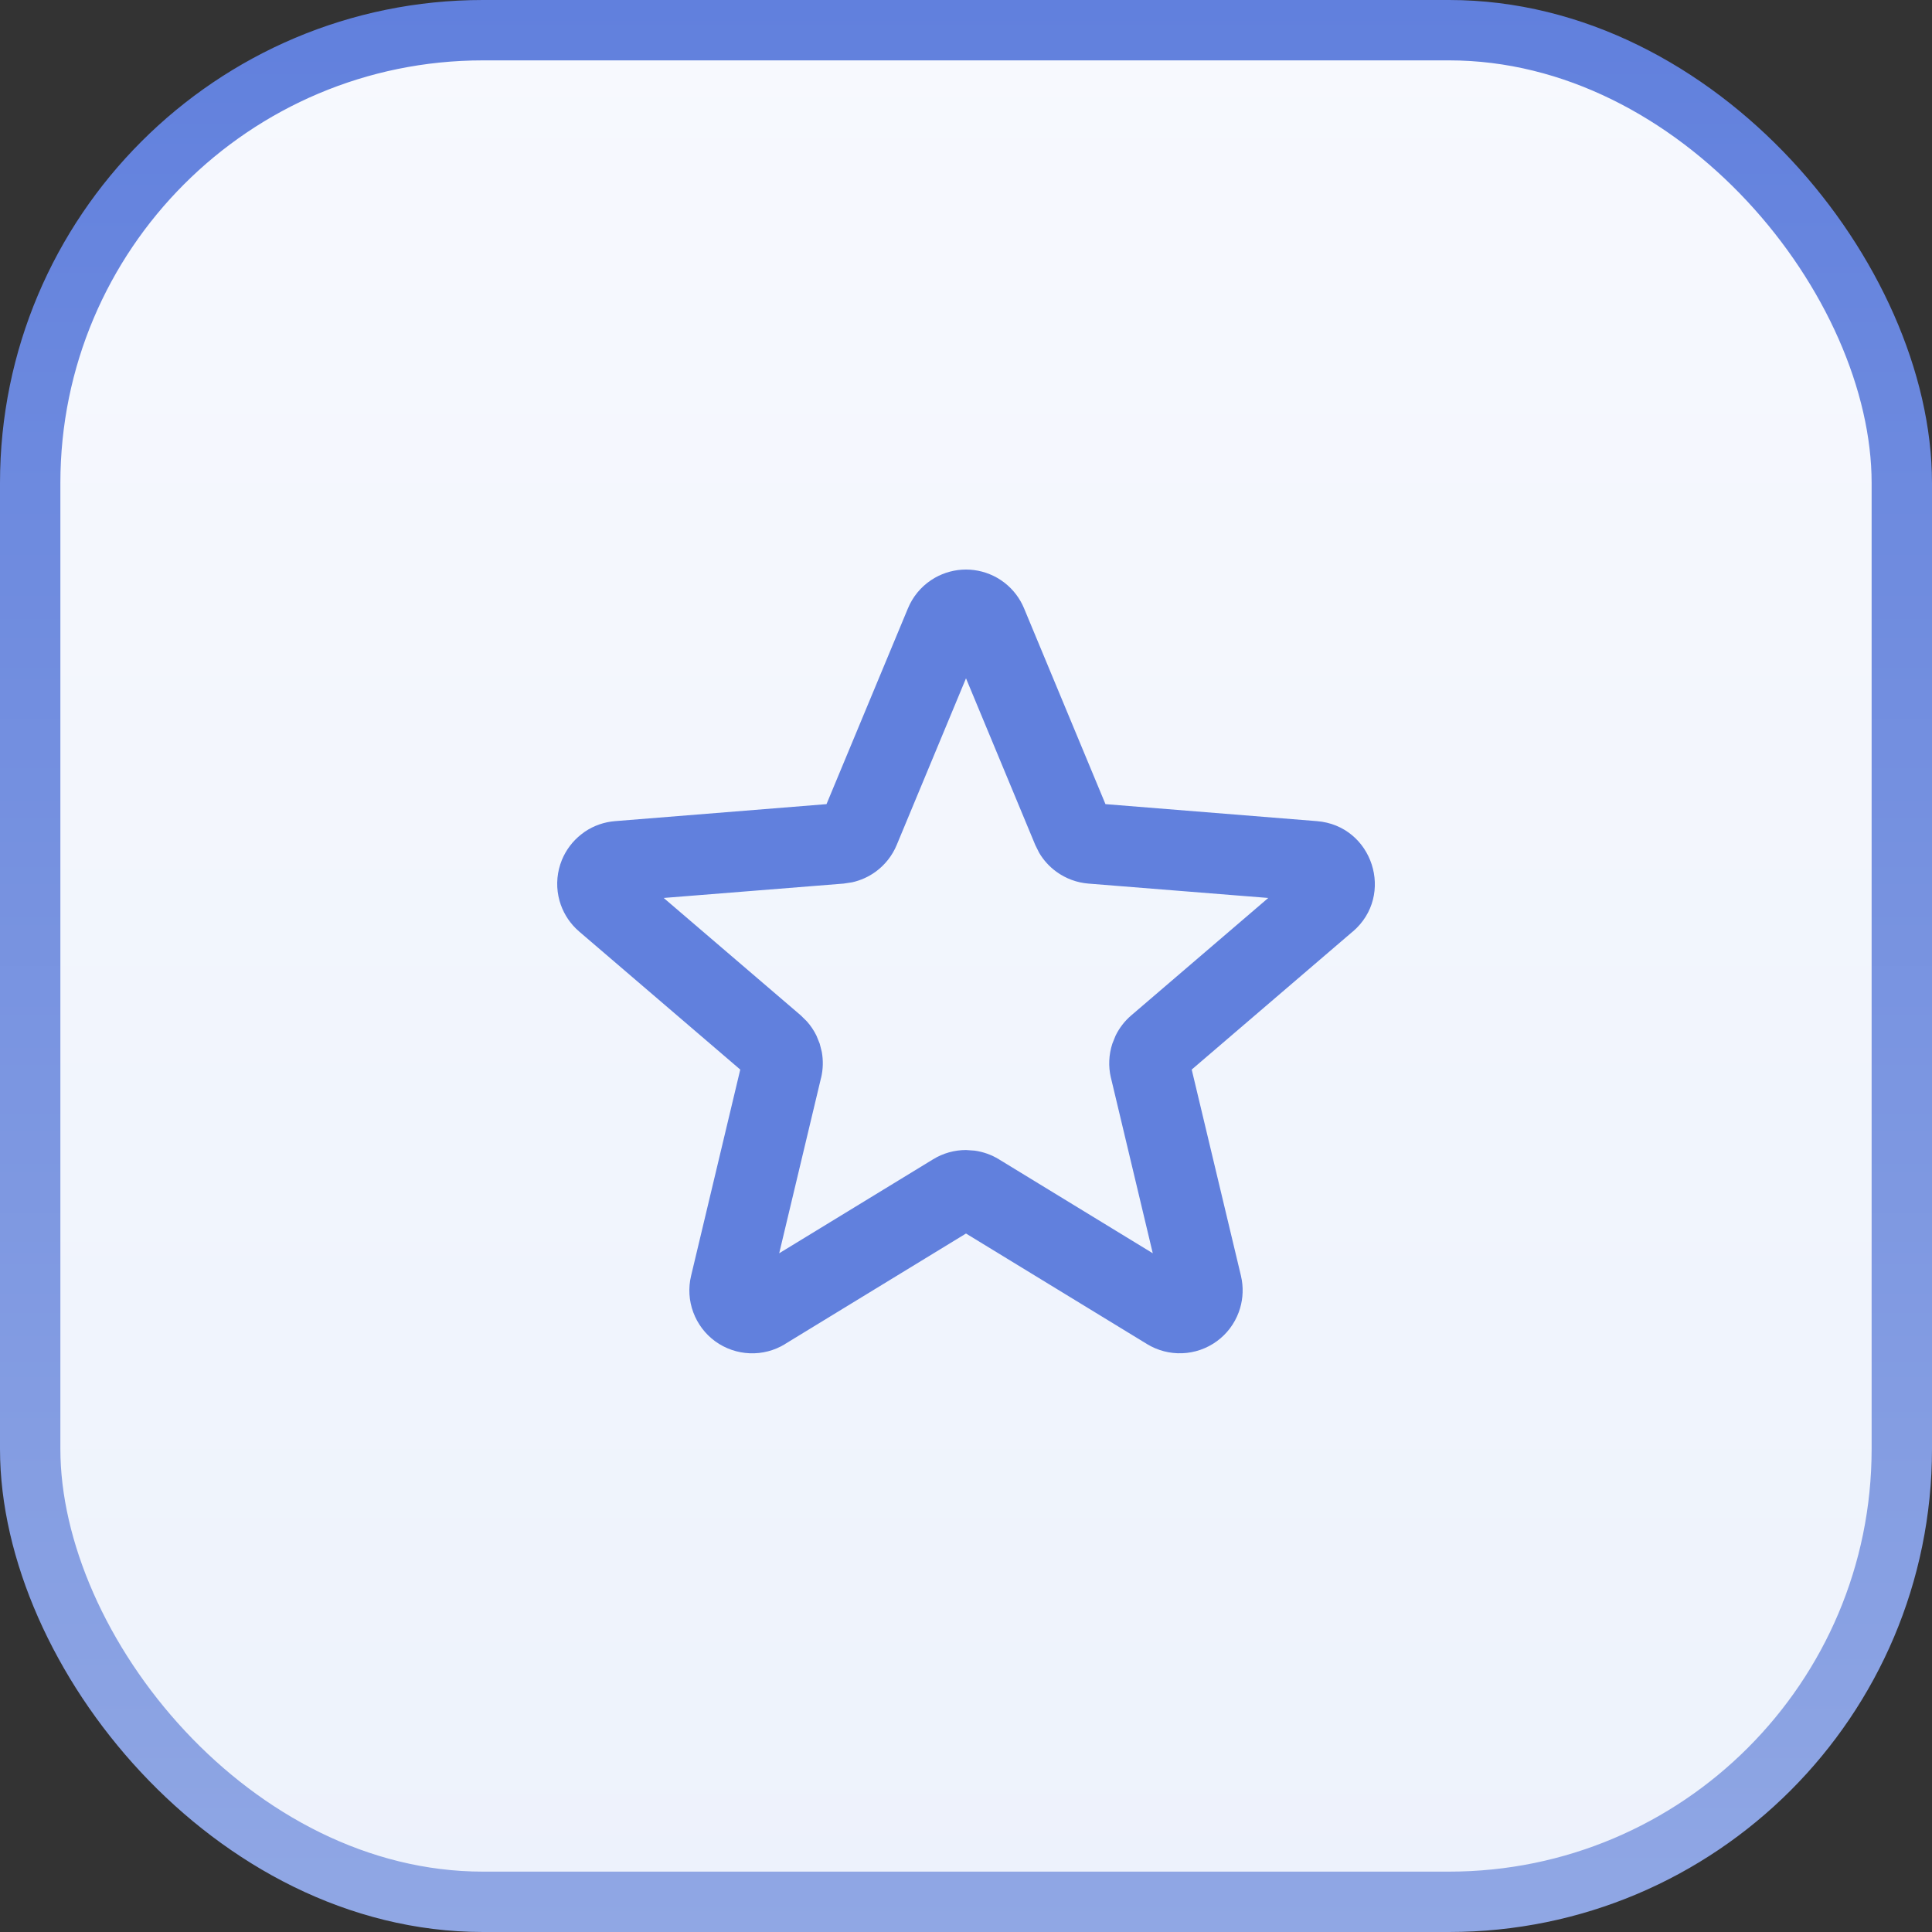
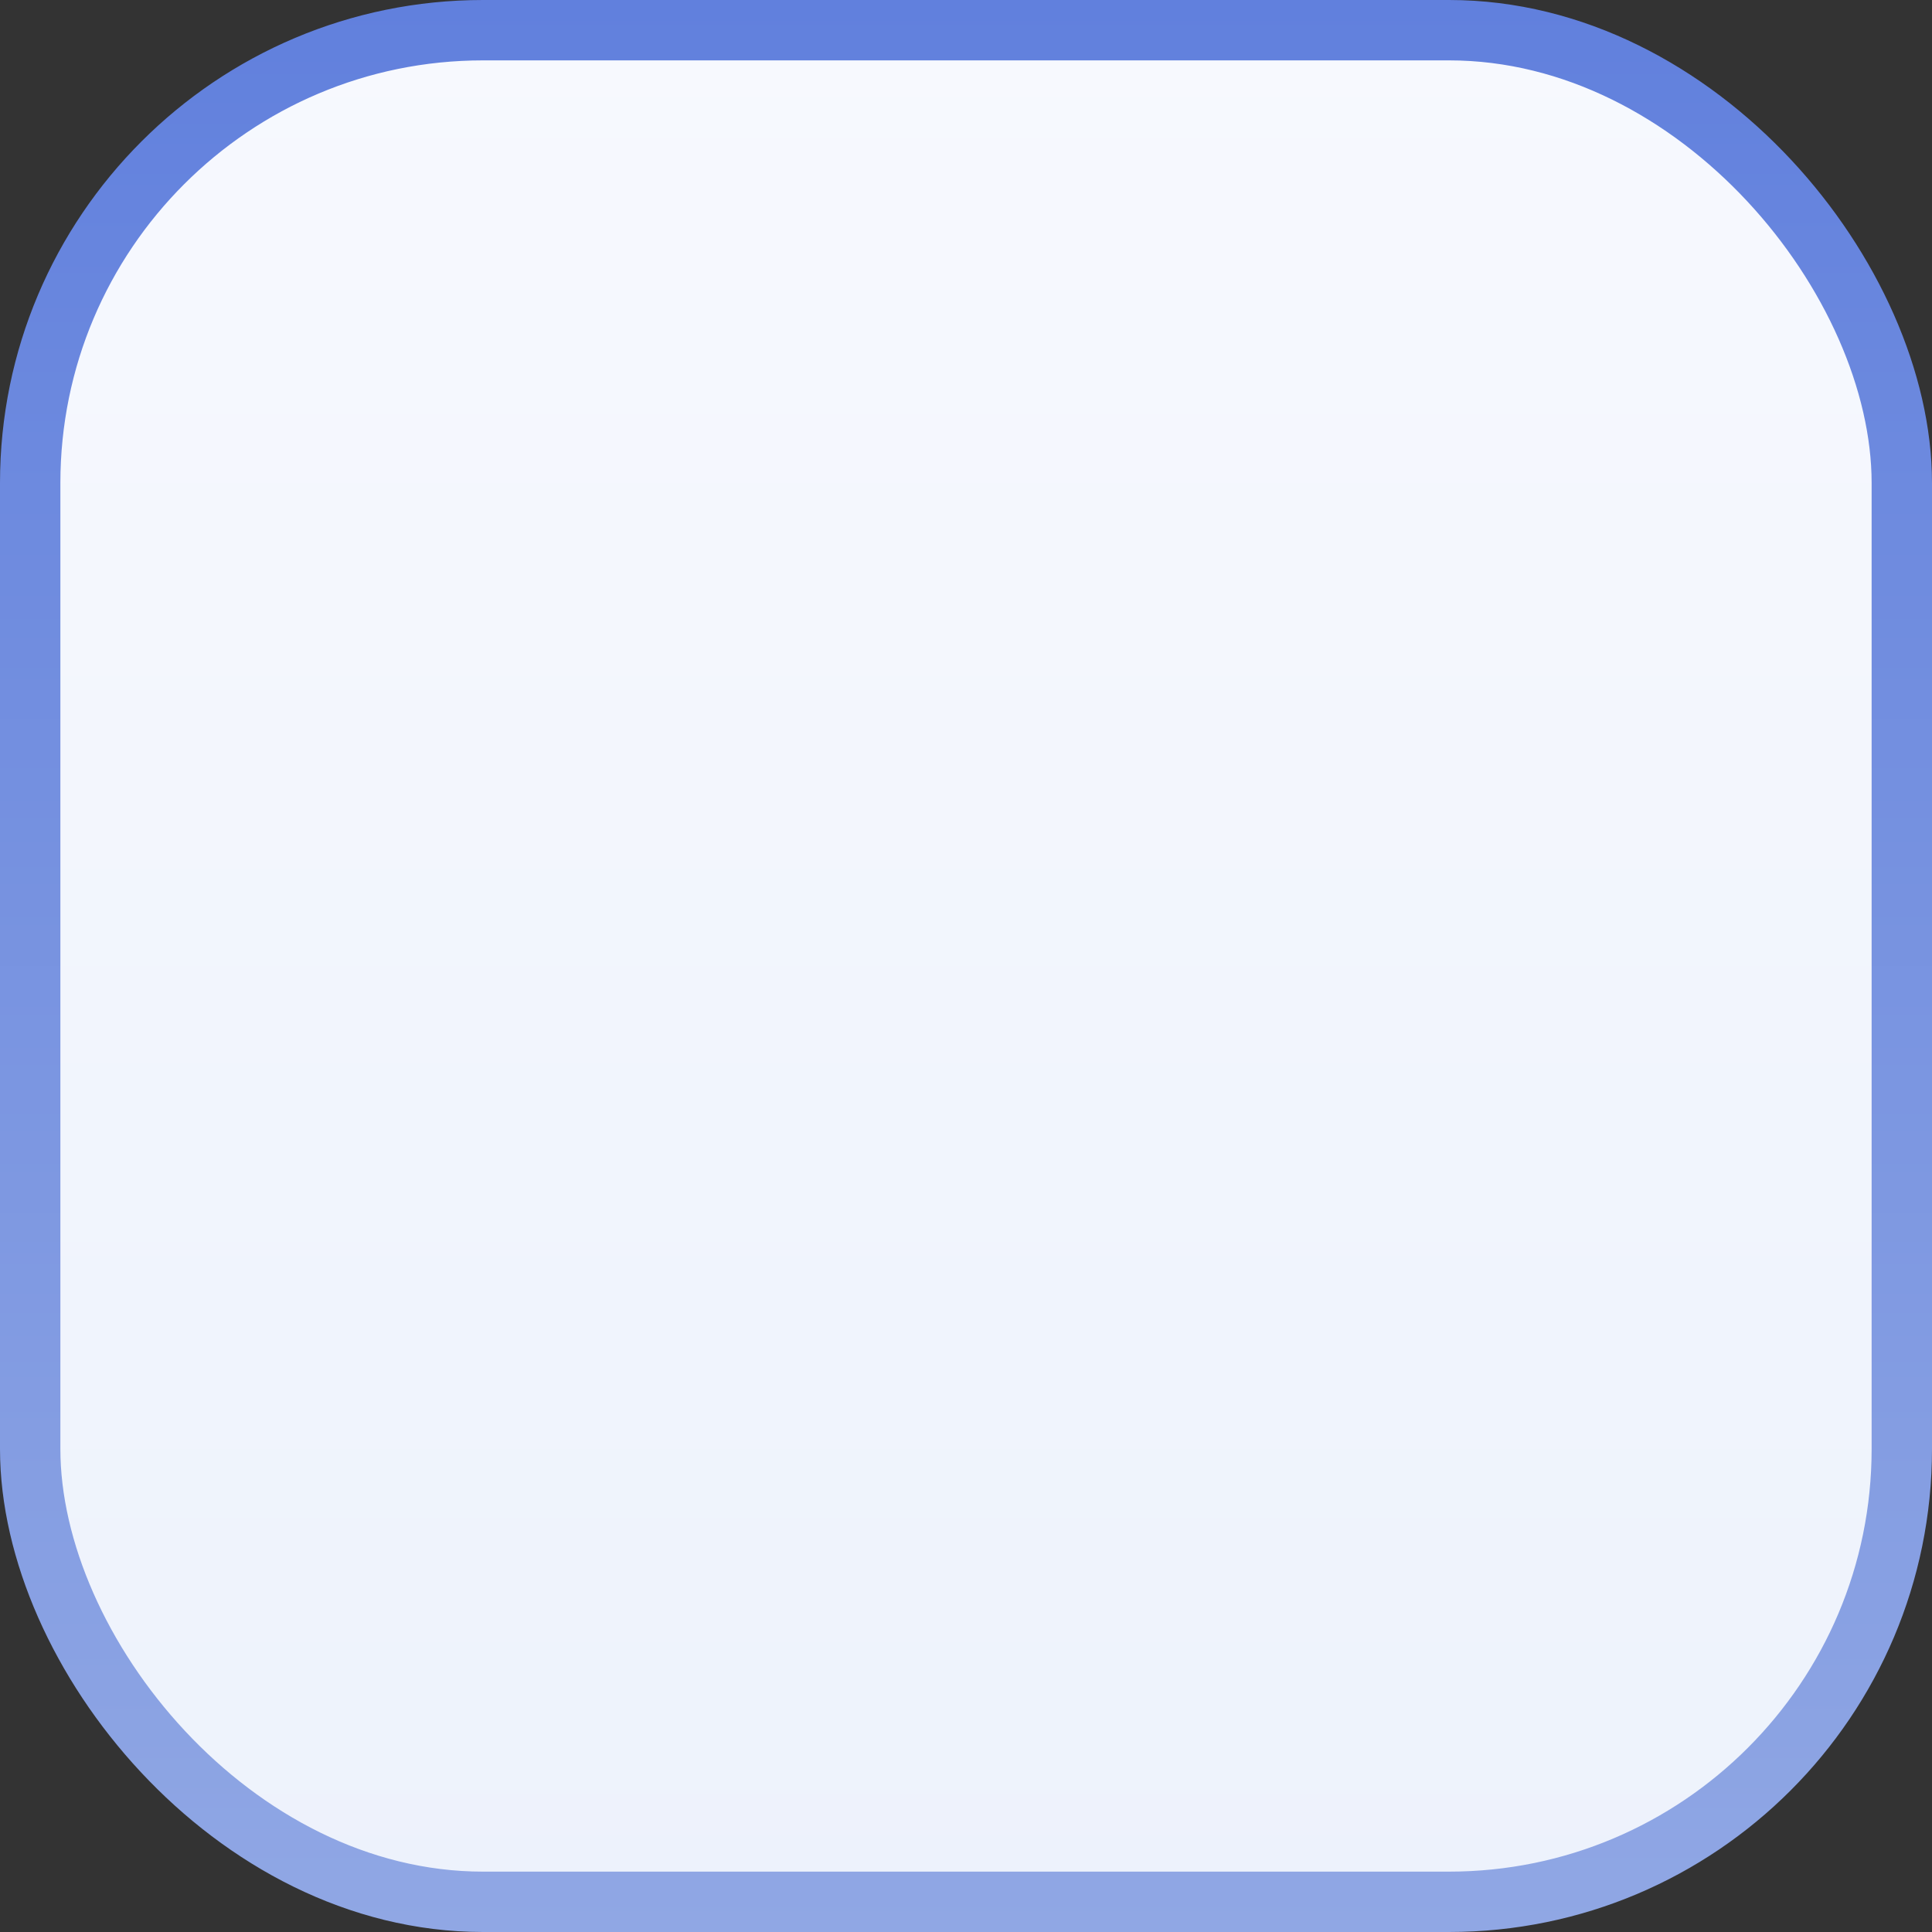
<svg xmlns="http://www.w3.org/2000/svg" width="64" height="64" viewBox="0 0 64 64" fill="none">
  <rect x="0" y="0" width="64" height="64" fill="#333333" stroke="none" />
  <rect x="1" y="1" width="62" height="62" rx="15" fill="url(#paint0_linear_245_213)" />
  <rect x="1" y="1" width="62" height="62" rx="15" stroke="url(#paint1_linear_245_213)" stroke-width="2" />
-   <path d="M32 18.867C32.361 18.867 32.716 18.962 33.029 19.139L33.16 19.22L33.285 19.311C33.566 19.532 33.787 19.822 33.924 20.154L36.62 26.638L43.624 27.201C45.471 27.349 46.221 29.656 44.812 30.861L44.811 30.859L39.477 35.431L41.108 42.262L41.138 42.413C41.195 42.767 41.16 43.131 41.035 43.469C40.892 43.855 40.639 44.191 40.306 44.432C39.973 44.674 39.575 44.812 39.164 44.828C38.753 44.844 38.346 44.738 37.995 44.523L32 40.862L26.004 44.523L26.005 44.525C25.654 44.739 25.247 44.846 24.836 44.829C24.425 44.813 24.027 44.675 23.694 44.434C23.361 44.192 23.108 43.856 22.965 43.47C22.822 43.084 22.797 42.663 22.893 42.263L24.522 35.431L19.19 30.862L19.077 30.758C18.821 30.505 18.634 30.19 18.536 29.842C18.424 29.446 18.433 29.025 18.56 28.633L18.613 28.488C18.749 28.156 18.969 27.864 19.253 27.641L19.376 27.549C19.673 27.349 20.018 27.229 20.376 27.201L27.379 26.638L30.076 20.154C30.233 19.774 30.498 19.449 30.84 19.22L30.971 19.139C31.284 18.962 31.638 18.867 32 18.867ZM29.704 27.992C29.557 28.346 29.315 28.652 29.005 28.878C28.772 29.047 28.508 29.165 28.229 29.227L27.947 29.27L21.986 29.746L26.526 33.635L26.73 33.836C26.857 33.978 26.962 34.137 27.046 34.307L27.154 34.573L27.224 34.85C27.274 35.131 27.267 35.42 27.201 35.699L27.199 35.702L25.812 41.516L30.914 38.401C31.241 38.201 31.617 38.096 32 38.096L32.285 38.116C32.568 38.155 32.841 38.251 33.086 38.401L38.187 41.516L36.801 35.702L36.799 35.698C36.712 35.326 36.729 34.937 36.848 34.573L36.954 34.309C37.079 34.053 37.255 33.823 37.473 33.637L42.013 29.746L36.053 29.27C35.671 29.239 35.305 29.103 34.995 28.878C34.762 28.709 34.568 28.495 34.423 28.249L34.295 27.992L32 22.47L29.704 27.992Z" fill="#6180DD" />
  <defs>
    <linearGradient id="paint0_linear_245_213" x1="32" y1="0" x2="32" y2="64" gradientUnits="userSpaceOnUse">
      <stop stop-color="#F7F9FE" />
      <stop offset="1" stop-color="#EDF2FC" />
    </linearGradient>
    <linearGradient id="paint1_linear_245_213" x1="32" y1="0" x2="32" y2="64" gradientUnits="userSpaceOnUse">
      <stop stop-color="#6180DD" />
      <stop offset="1" stop-color="#90A7E4" />
    </linearGradient>
  </defs>
</svg>